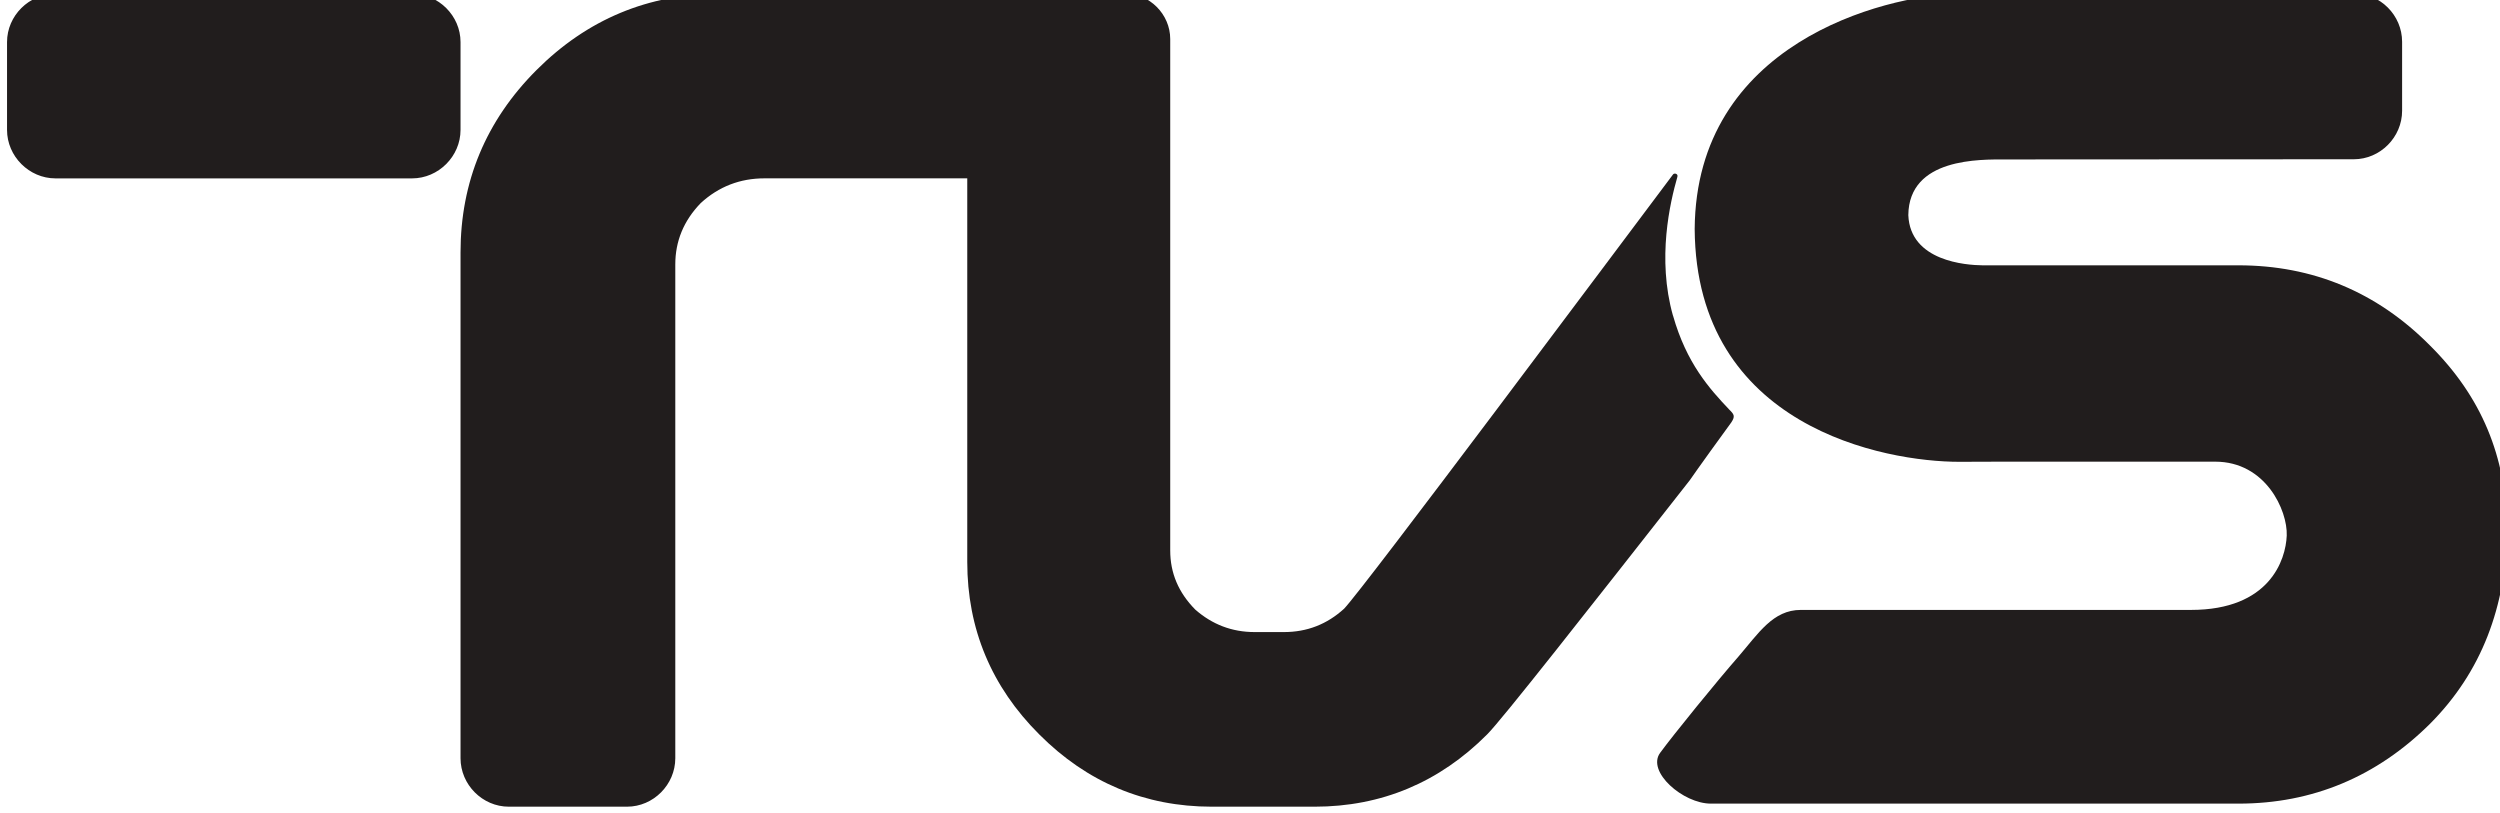
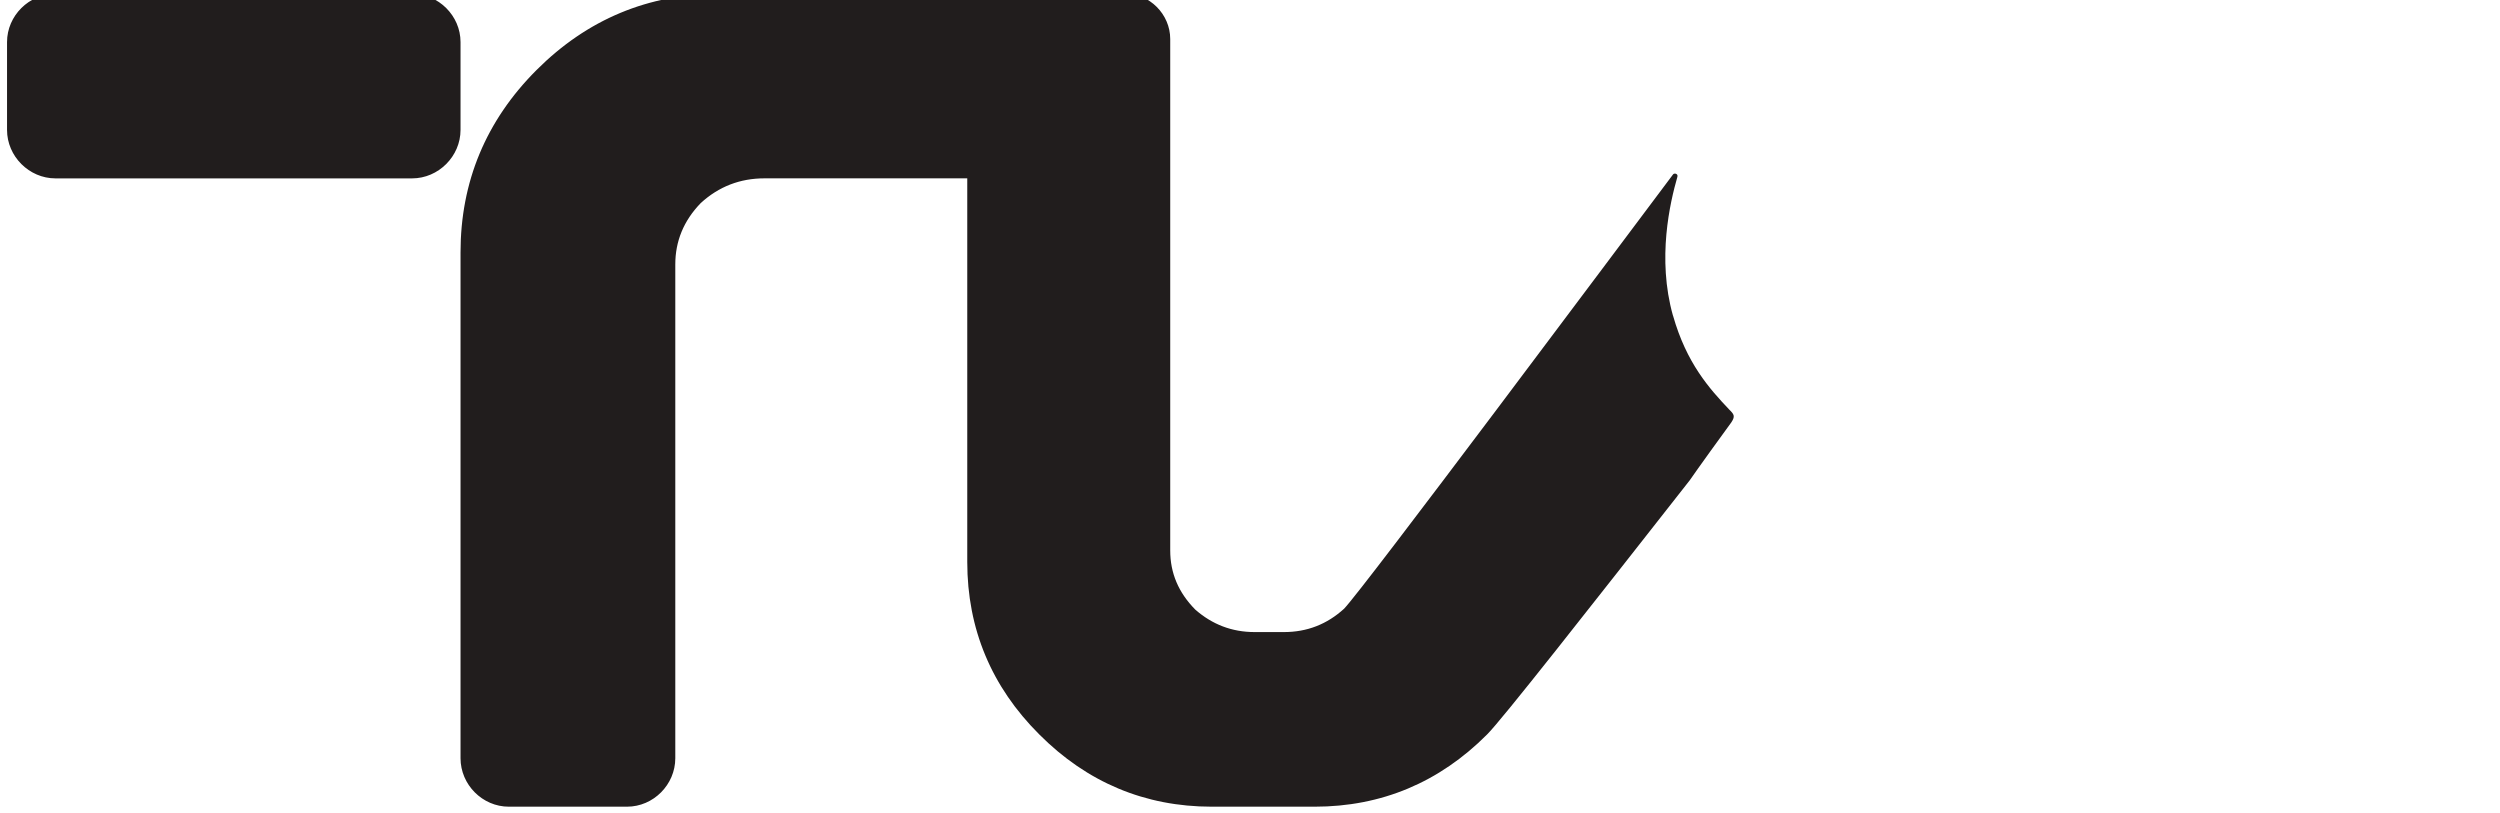
<svg xmlns="http://www.w3.org/2000/svg" width="52.917mm" height="17.214mm" viewBox="0 0 52.917 17.214">
  <g>
    <path d="M35.412 6.679c.286 1.01.772 1.549 1.191 1.991.109.105.125.145.044.27-.7.961-.881 1.227-.881 1.227-2.144 2.732-3.983 5.077-4.289 5.379-1.01 1.014-2.237 1.529-3.649 1.529h-2.18c-1.412 0-2.639-.515-3.649-1.529-1.014-1.01-1.525-2.237-1.525-3.649v-8.122h-4.293c-.515 0-.966.173-1.348.523-.366.378-.539.813-.539 1.299v10.452c0 .559-.463 1.026-1.022 1.026h-2.502c-.559 0-1.022-.467-1.022-1.026v-10.705c0-1.497.539-2.792 1.609-3.862 1.074-1.074 2.37-1.613 3.866-1.613h6.091l2.49-.008c.527 0 .966.439.966.966v10.826c0 .475.173.889.531 1.251.358.314.776.475 1.255.475h.62c.491 0 .913-.165 1.275-.495.418-.434 5.813-7.664 6.96-9.189.024-.04.117-.02.093.052-.153.535-.434 1.722-.093 2.933m-34.236-6.811h7.547c.559 0 1.026.463 1.026 1.022v1.859c0 .559-.467 1.026-1.026 1.026h-7.547c-.559 0-1.026-.467-1.026-1.026v-1.859c0-.559.467-1.022 1.026-1.022" fill="#211d1d" />
-     <path d="M41.471 9.775c-1.569 0-5.572-.728-5.6-4.928.028-3.914 3.959-4.932 5.58-4.984l8.372-.004c.559 0 1.022.463 1.022 1.026v1.46c0 .559-.463 1.026-1.022 1.026l-7.362.004c-.543 0-2.056-.04-2.068 1.179.04.978 1.227 1.058 1.569 1.062h5.419c1.569 0 2.929.563 4.051 1.694 1.098 1.09 1.613 2.349 1.641 3.894-.028 1.637-.543 3.017-1.637 4.116-1.126 1.118-2.486 1.69-4.051 1.69h-11.172c-.587 0-1.364-.676-1.074-1.074.282-.386 1.219-1.537 1.653-2.032.43-.499.736-.994 1.324-.994h8.259c1.666 0 2.007-1.058 2.028-1.573.02-.535-.447-1.565-1.513-1.565h-4.542z" fill="#211d1d" />
  </g>
</svg>